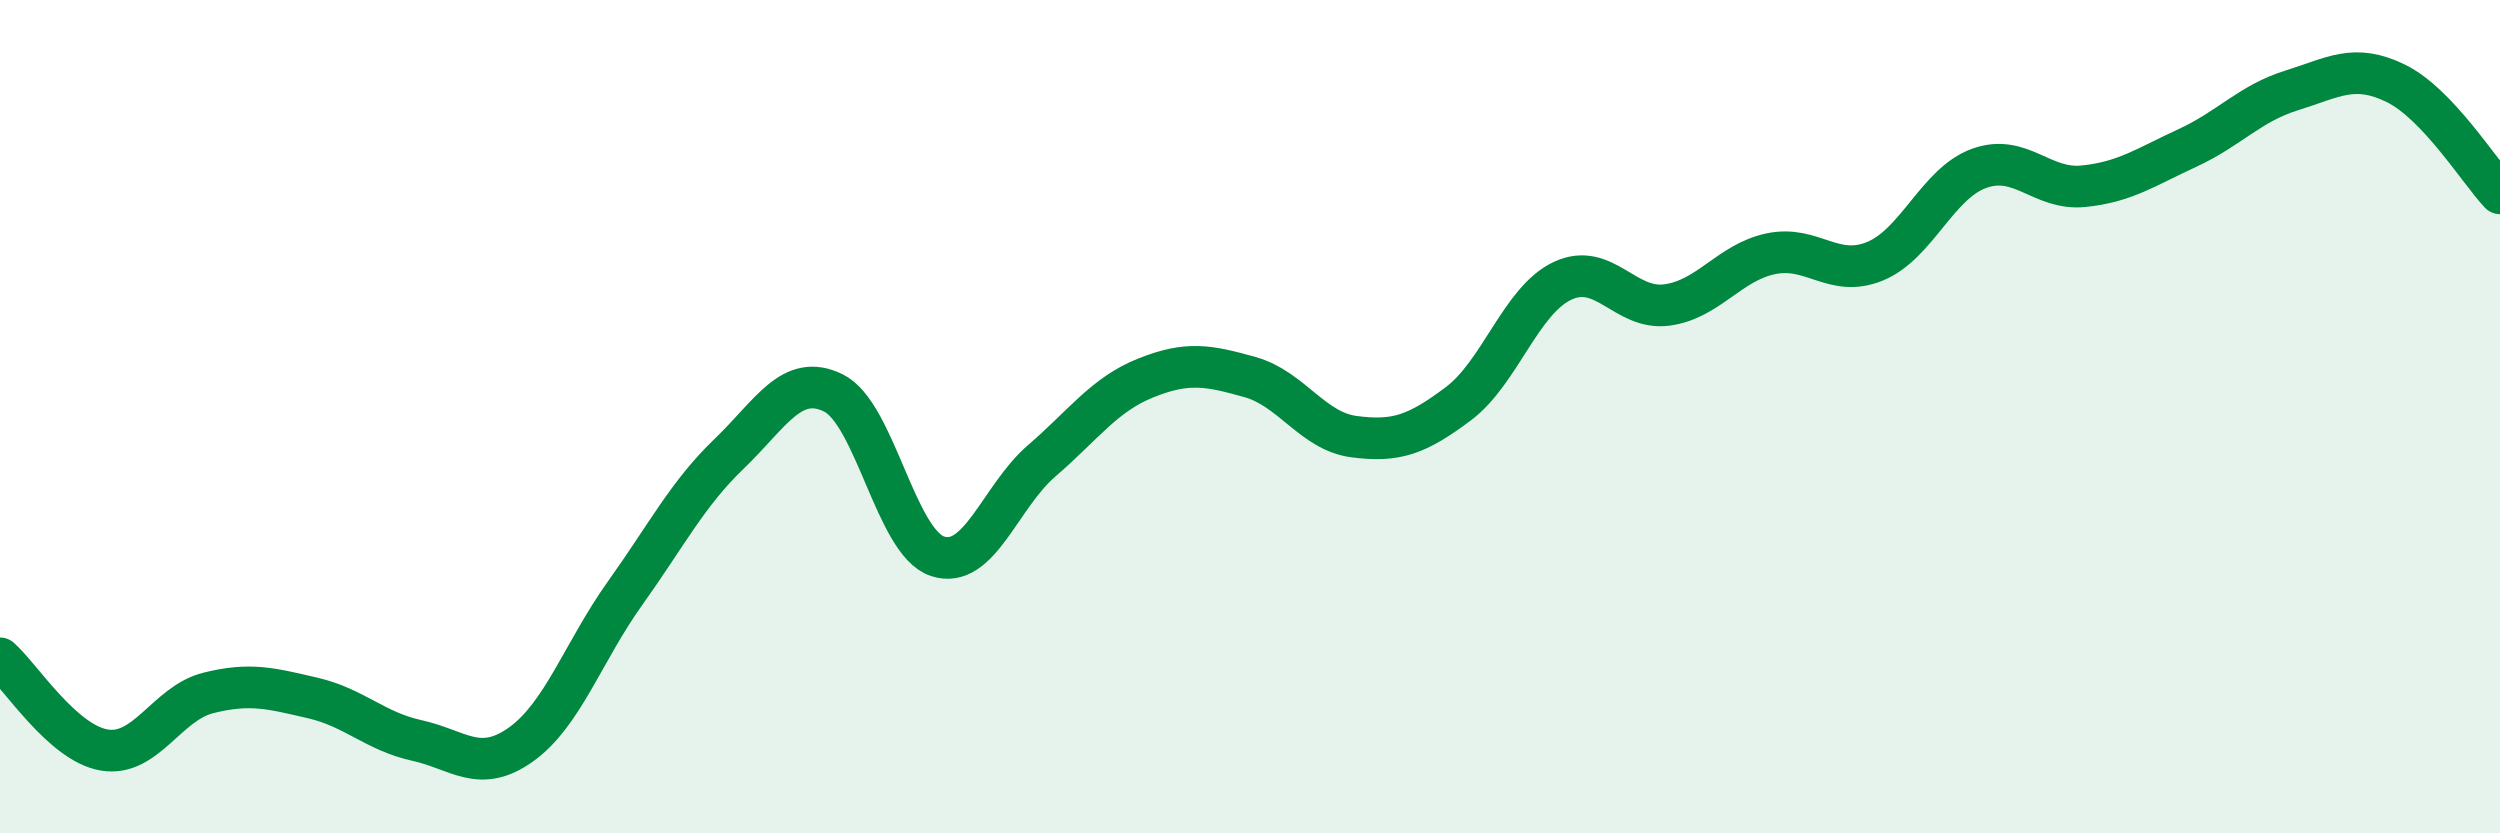
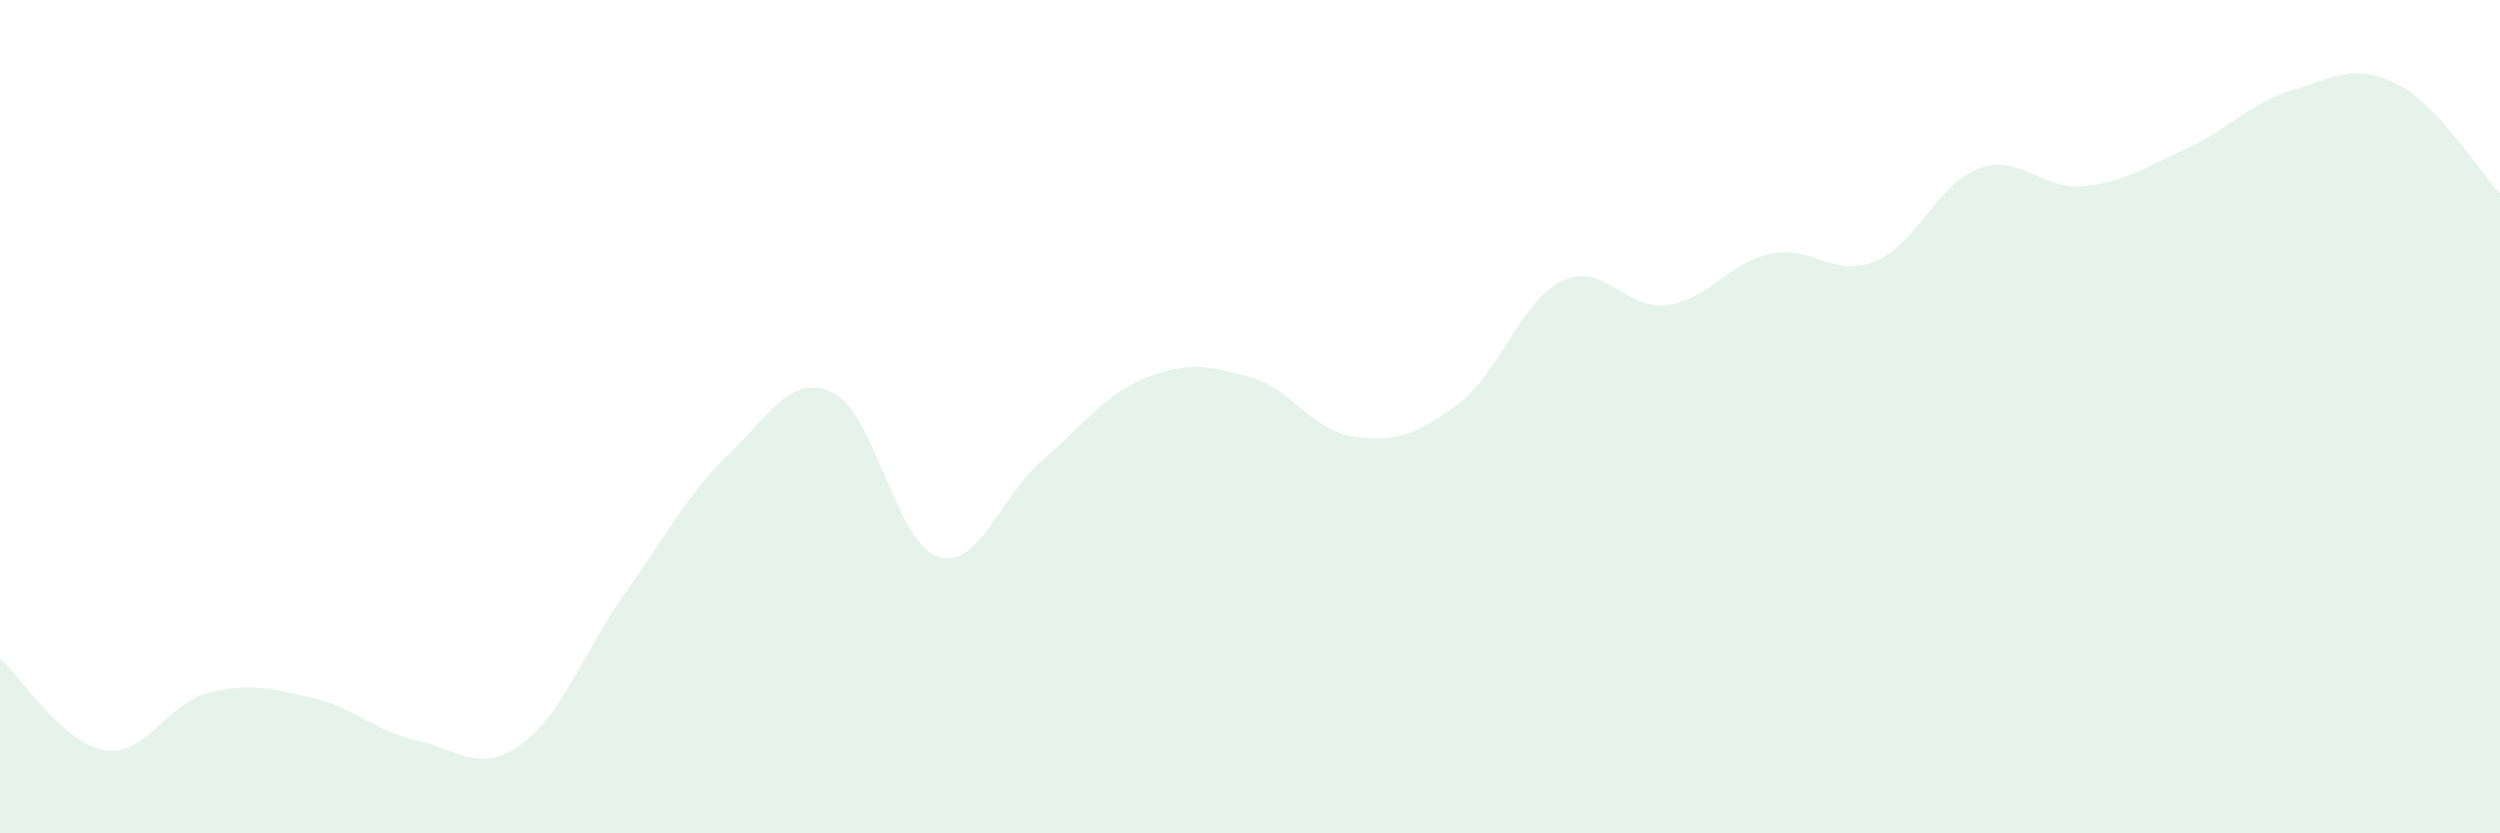
<svg xmlns="http://www.w3.org/2000/svg" width="60" height="20" viewBox="0 0 60 20">
  <path d="M 0,15.8 C 0.5,16.24 1.5,17.83 2.5,18 C 3.5,18.17 4,16.88 5,16.63 C 6,16.38 6.5,16.52 7.5,16.75 C 8.5,16.98 9,17.55 10,17.77 C 11,17.99 11.5,18.58 12.5,17.87 C 13.5,17.16 14,15.64 15,14.24 C 16,12.84 16.5,11.85 17.5,10.89 C 18.5,9.93 19,8.94 20,9.43 C 21,9.92 21.5,13.02 22.5,13.35 C 23.5,13.68 24,11.92 25,11.06 C 26,10.2 26.5,9.47 27.5,9.07 C 28.5,8.67 29,8.77 30,9.05 C 31,9.33 31.5,10.35 32.5,10.48 C 33.5,10.61 34,10.44 35,9.69 C 36,8.94 36.5,7.21 37.5,6.74 C 38.5,6.27 39,7.45 40,7.32 C 41,7.19 41.5,6.3 42.5,6.09 C 43.5,5.88 44,6.68 45,6.27 C 46,5.86 46.5,4.4 47.5,4.04 C 48.5,3.68 49,4.57 50,4.47 C 51,4.37 51.5,4.01 52.5,3.55 C 53.5,3.09 54,2.48 55,2.17 C 56,1.86 56.5,1.51 57.5,2 C 58.5,2.49 59.5,4.11 60,4.64L60 20L0 20Z" fill="#008740" opacity="0.1" stroke-linecap="round" stroke-linejoin="round" />
-   <path d="M 0,15.8 C 0.5,16.24 1.5,17.83 2.5,18 C 3.5,18.17 4,16.88 5,16.63 C 6,16.38 6.5,16.52 7.5,16.75 C 8.5,16.98 9,17.55 10,17.77 C 11,17.99 11.5,18.58 12.5,17.87 C 13.5,17.16 14,15.64 15,14.24 C 16,12.84 16.5,11.85 17.5,10.89 C 18.5,9.93 19,8.94 20,9.43 C 21,9.92 21.5,13.02 22.5,13.35 C 23.5,13.68 24,11.92 25,11.06 C 26,10.2 26.5,9.47 27.5,9.07 C 28.5,8.67 29,8.77 30,9.05 C 31,9.33 31.5,10.35 32.5,10.48 C 33.5,10.61 34,10.44 35,9.69 C 36,8.94 36.5,7.21 37.5,6.74 C 38.5,6.27 39,7.45 40,7.32 C 41,7.19 41.5,6.3 42.5,6.09 C 43.5,5.88 44,6.68 45,6.27 C 46,5.86 46.5,4.4 47.5,4.04 C 48.5,3.68 49,4.57 50,4.47 C 51,4.37 51.5,4.01 52.5,3.55 C 53.5,3.09 54,2.48 55,2.17 C 56,1.86 56.5,1.51 57.5,2 C 58.5,2.49 59.5,4.11 60,4.64" stroke="#008740" stroke-width="1" fill="none" stroke-linecap="round" stroke-linejoin="round" />
</svg>